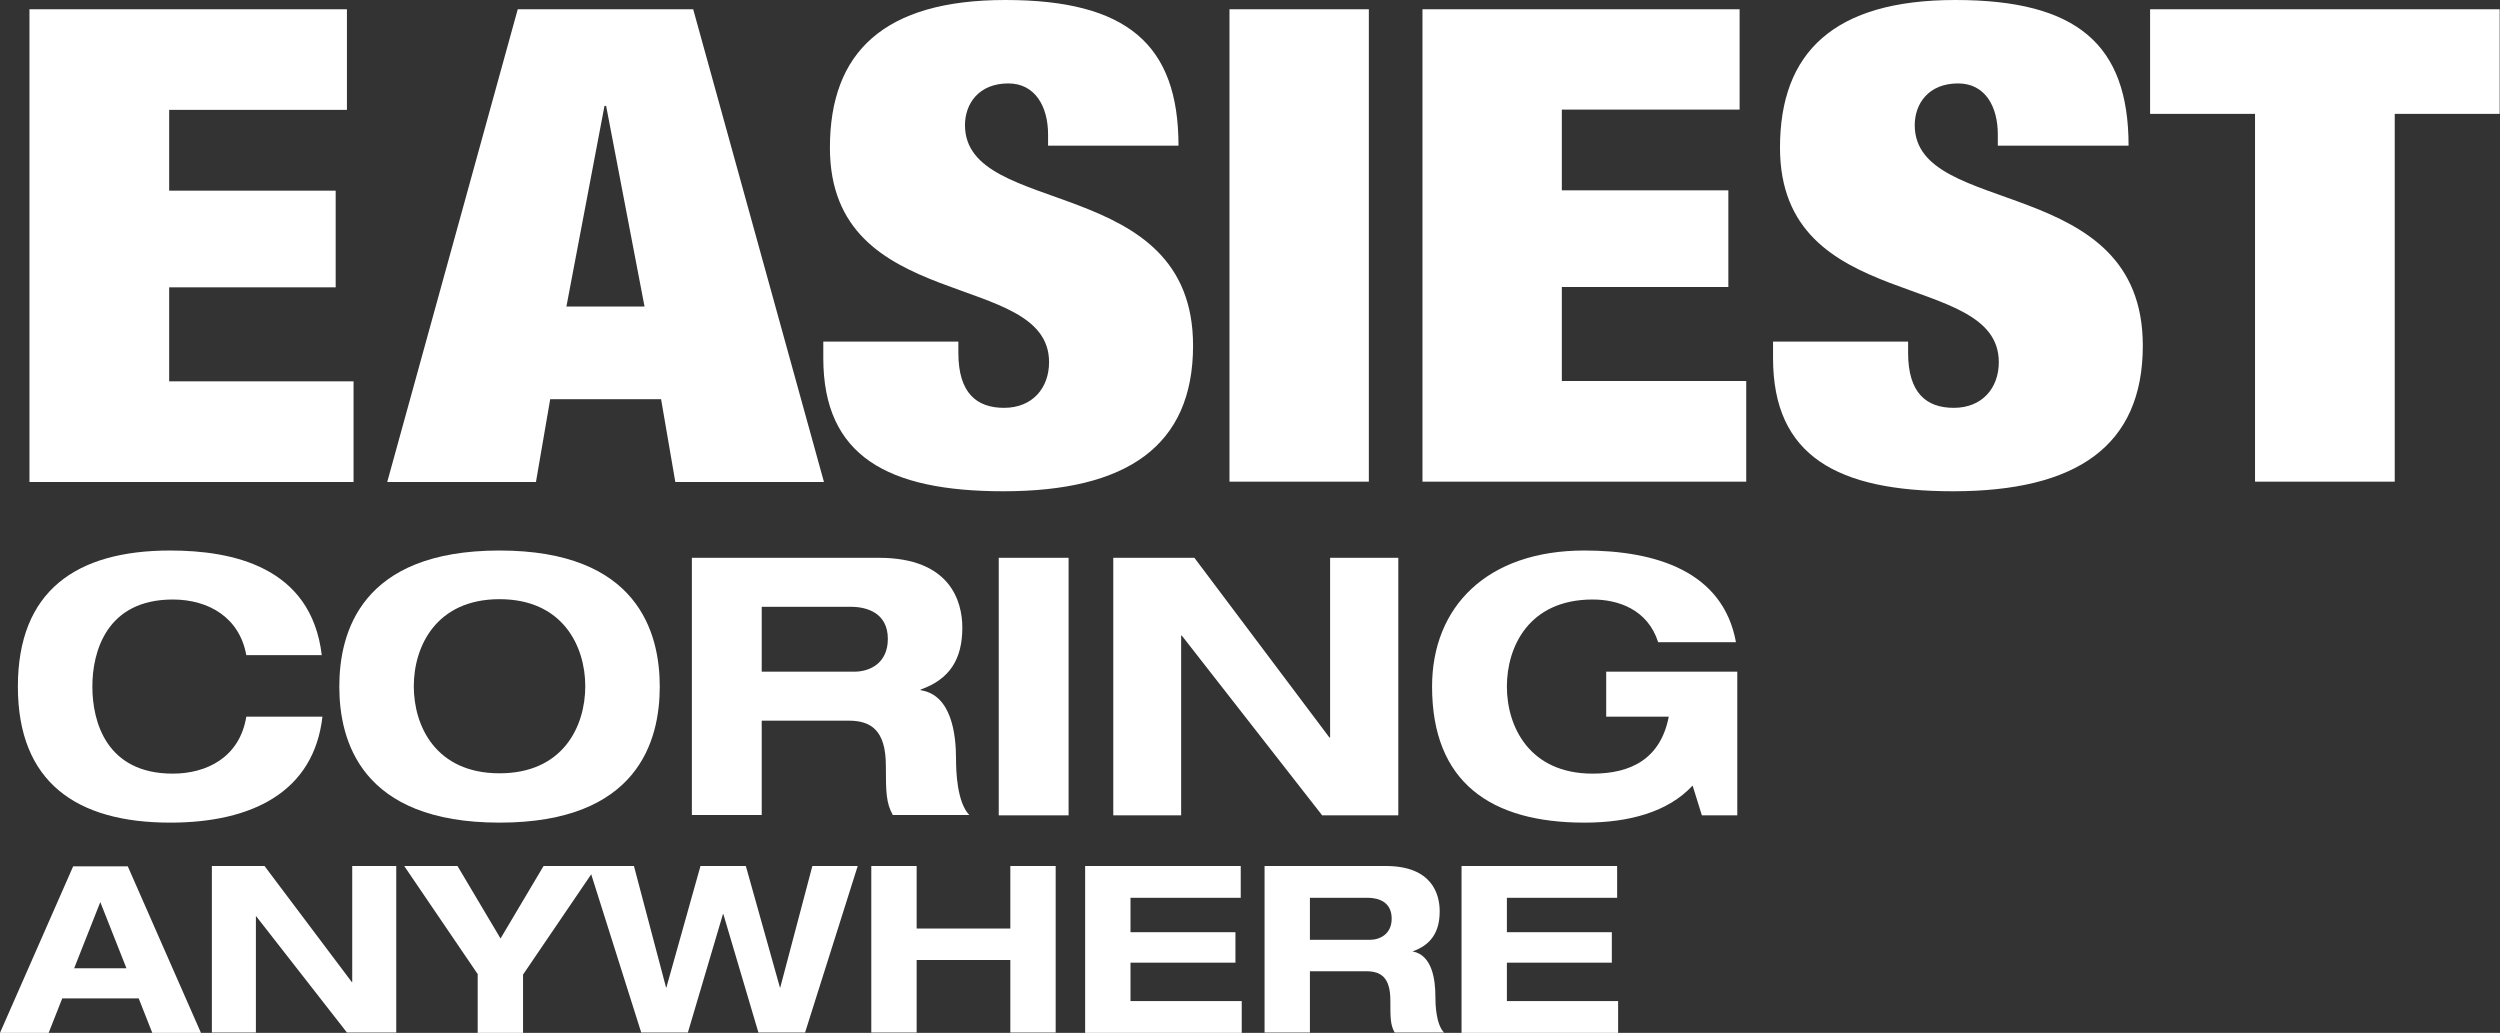
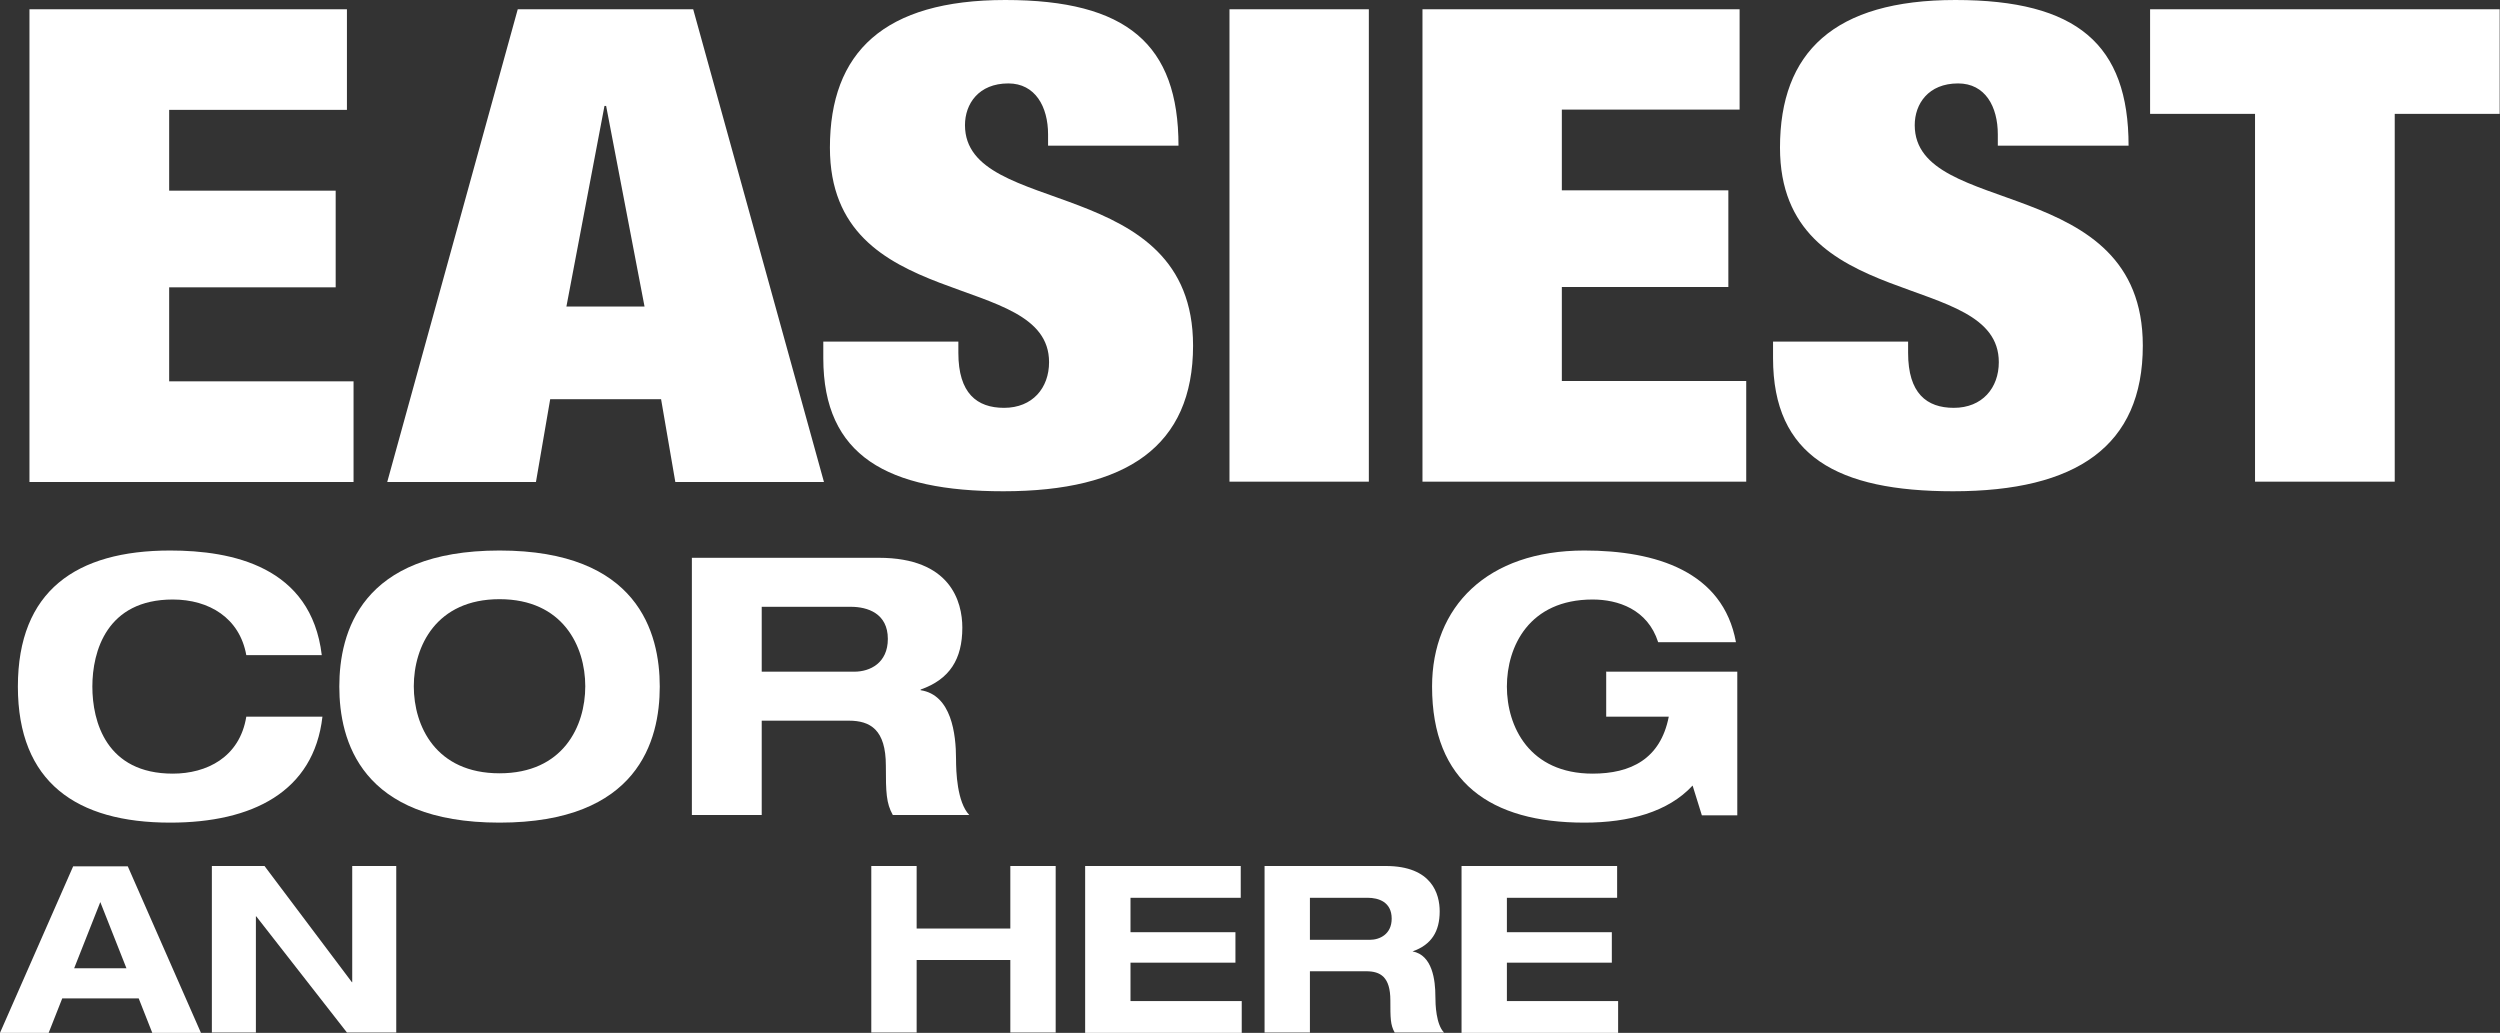
<svg xmlns="http://www.w3.org/2000/svg" id="Layer_2" viewBox="0 0 75.52 31.2">
  <rect x="0" y="0" width="75.52" height="31.2" fill="#333333" stroke="none" />
  <defs>
    <style>.cls-1{fill:#fff;}</style>
  </defs>
  <g id="Layer_1-2">
    <path class="cls-1" d="m7.44,19.79c-.2-1.12-1.12-1.68-2.22-1.68-2,0-2.43,1.57-2.43,2.63s.42,2.63,2.43,2.63c1.02,0,2.02-.49,2.22-1.72h2.3c-.26,2.27-2.12,3.2-4.6,3.2-2.83,0-4.6-1.22-4.6-4.11s1.76-4.11,4.6-4.11c1.87,0,4.26.48,4.58,3.16h-2.28Z" />
    <path class="cls-1" d="m15.09,16.63c4.18,0,4.84,2.48,4.84,4.11s-.65,4.11-4.84,4.11-4.84-2.48-4.84-4.11.65-4.11,4.84-4.11Zm0,6.73c1.92,0,2.59-1.42,2.59-2.63s-.68-2.63-2.59-2.63-2.59,1.42-2.59,2.63.67,2.63,2.59,2.63Z" />
    <path class="cls-1" d="m20.9,16.85h5.65c2.16,0,2.52,1.32,2.52,2.11,0,.95-.38,1.56-1.26,1.87v.02c.93.14,1.07,1.32,1.07,2.08,0,.38.03,1.3.4,1.69h-2.31c-.2-.36-.21-.68-.21-1.49,0-1.09-.47-1.36-1.12-1.36h-2.63v2.85h-2.11v-7.78Zm2.11,3.44h2.8c.47,0,1.01-.26,1.01-.99,0-.77-.61-.97-1.12-.97h-2.69v1.96Z" />
-     <path class="cls-1" d="m30.17,16.85h2.11v7.78h-2.11v-7.78Z" />
-     <path class="cls-1" d="m40.19,16.85h2.05v7.78h-2.3l-4.24-5.43h-.02v5.43h-2.05v-7.78h2.45l4.08,5.43h.02v-5.43Z" />
    <path class="cls-1" d="m48.51,20.29h3.97v4.34h-1.07l-.28-.9c-.74.8-1.92,1.12-3.27,1.12-2.83,0-4.6-1.22-4.6-4.11,0-2.41,1.66-4.11,4.6-4.11,2.16,0,4.19.63,4.58,2.77h-2.35c-.32-1-1.22-1.29-1.98-1.29-1.92,0-2.59,1.42-2.59,2.63s.68,2.63,2.59,2.63c1.15,0,2.05-.44,2.3-1.72h-1.89v-1.35Z" />
    <path class="cls-1" d="m4.19,30.16H1.88l-.41,1.04H0l2.21-5.03h1.65l2.21,5.03h-1.47l-.41-1.04Zm-1.16-2.91l-.79,2h1.58l-.79-2Z" />
    <path class="cls-1" d="m10.64,26.16h1.33v5.03h-1.49l-2.74-3.51h-.01v3.51h-1.33v-5.03h1.59l2.64,3.51h.01v-3.51Z" />
-     <path class="cls-1" d="m14.44,29.44l-2.23-3.28h1.61l1.3,2.19,1.3-2.19h1.61l-2.23,3.28v1.76h-1.37v-1.76Z" />
-     <path class="cls-1" d="m17.78,26.16h1.37l.97,3.67h.01l1.03-3.67h1.37l1.03,3.67h.01l.97-3.67h1.37l-1.59,5.03h-1.41l-1.06-3.58h-.01l-1.06,3.58h-1.41l-1.59-5.03Z" />
    <path class="cls-1" d="m26.32,26.16h1.37v1.89h2.83v-1.89h1.37v5.03h-1.37v-2.19h-2.83v2.19h-1.37v-5.03Z" />
    <path class="cls-1" d="m32.78,26.16h4.7v.96h-3.33v1.04h3.17v.92h-3.17v1.16h3.36v.96h-4.73v-5.03Z" />
    <path class="cls-1" d="m38.2,26.16h3.66c1.4,0,1.63.85,1.63,1.37,0,.61-.25,1.01-.82,1.21h0c.6.11.69.87.69,1.36,0,.25.02.84.26,1.09h-1.49c-.13-.23-.13-.44-.13-.97,0-.71-.3-.88-.73-.88h-1.7v1.85h-1.37v-5.03Zm1.37,2.23h1.81c.3,0,.66-.17.66-.64,0-.5-.39-.63-.73-.63h-1.74v1.27Z" />
    <path class="cls-1" d="m44.15,26.16h4.7v.96h-3.33v1.04h3.17v.92h-3.17v1.16h3.36v.96h-4.73v-5.03Z" />
    <path class="cls-1" d="m68.13,14.55h4.21V3.44h3.17V.28h-10.56v3.16h3.17v11.11Zm-3.83-10.15c0-3.06-1.56-4.4-5.23-4.4s-5.3,1.58-5.3,4.46c0,5.06,6.61,3.66,6.61,6.48,0,.78-.5,1.38-1.36,1.38-.82,0-1.38-.44-1.38-1.66v-.34h-4.08v.5c0,2.96,1.95,4.02,5.44,4.02,3.72,0,5.73-1.36,5.73-4.4,0-5.22-6.89-3.84-6.89-6.66,0-.64.41-1.26,1.31-1.26.82,0,1.2.7,1.2,1.54v.34h3.94Zm-21.34,10.15h9.79v-3.04h-5.57v-2.84h5.03v-2.92h-5.03v-2.44h5.37V.28h-9.58v14.27Zm-5.82,0h4.21V.28h-4.21v14.27Zm-1.54-10.15c0-3.06-1.56-4.4-5.23-4.4s-5.3,1.58-5.3,4.46c0,5.06,6.62,3.66,6.62,6.48,0,.78-.5,1.38-1.36,1.38-.82,0-1.38-.44-1.38-1.66v-.34h-4.08v.5c0,2.96,1.95,4.02,5.44,4.02,3.72,0,5.73-1.36,5.73-4.4,0-5.22-6.89-3.84-6.89-6.66,0-.64.41-1.26,1.31-1.26.81,0,1.2.7,1.2,1.54v.34h3.94Zm-16.13,4.86h-2.36l1.15-6.06h.05l1.16,6.06Zm-7.77,5.3h4.49l.43-2.5h3.35l.43,2.5h4.49L20.94.28h-5.3l-3.94,14.27Zm-10.81,0h9.79v-3.04h-5.57v-2.84h5.03v-2.92h-5.03v-2.44h5.37V.28H.89v14.27Z" />
  </g>
</svg>